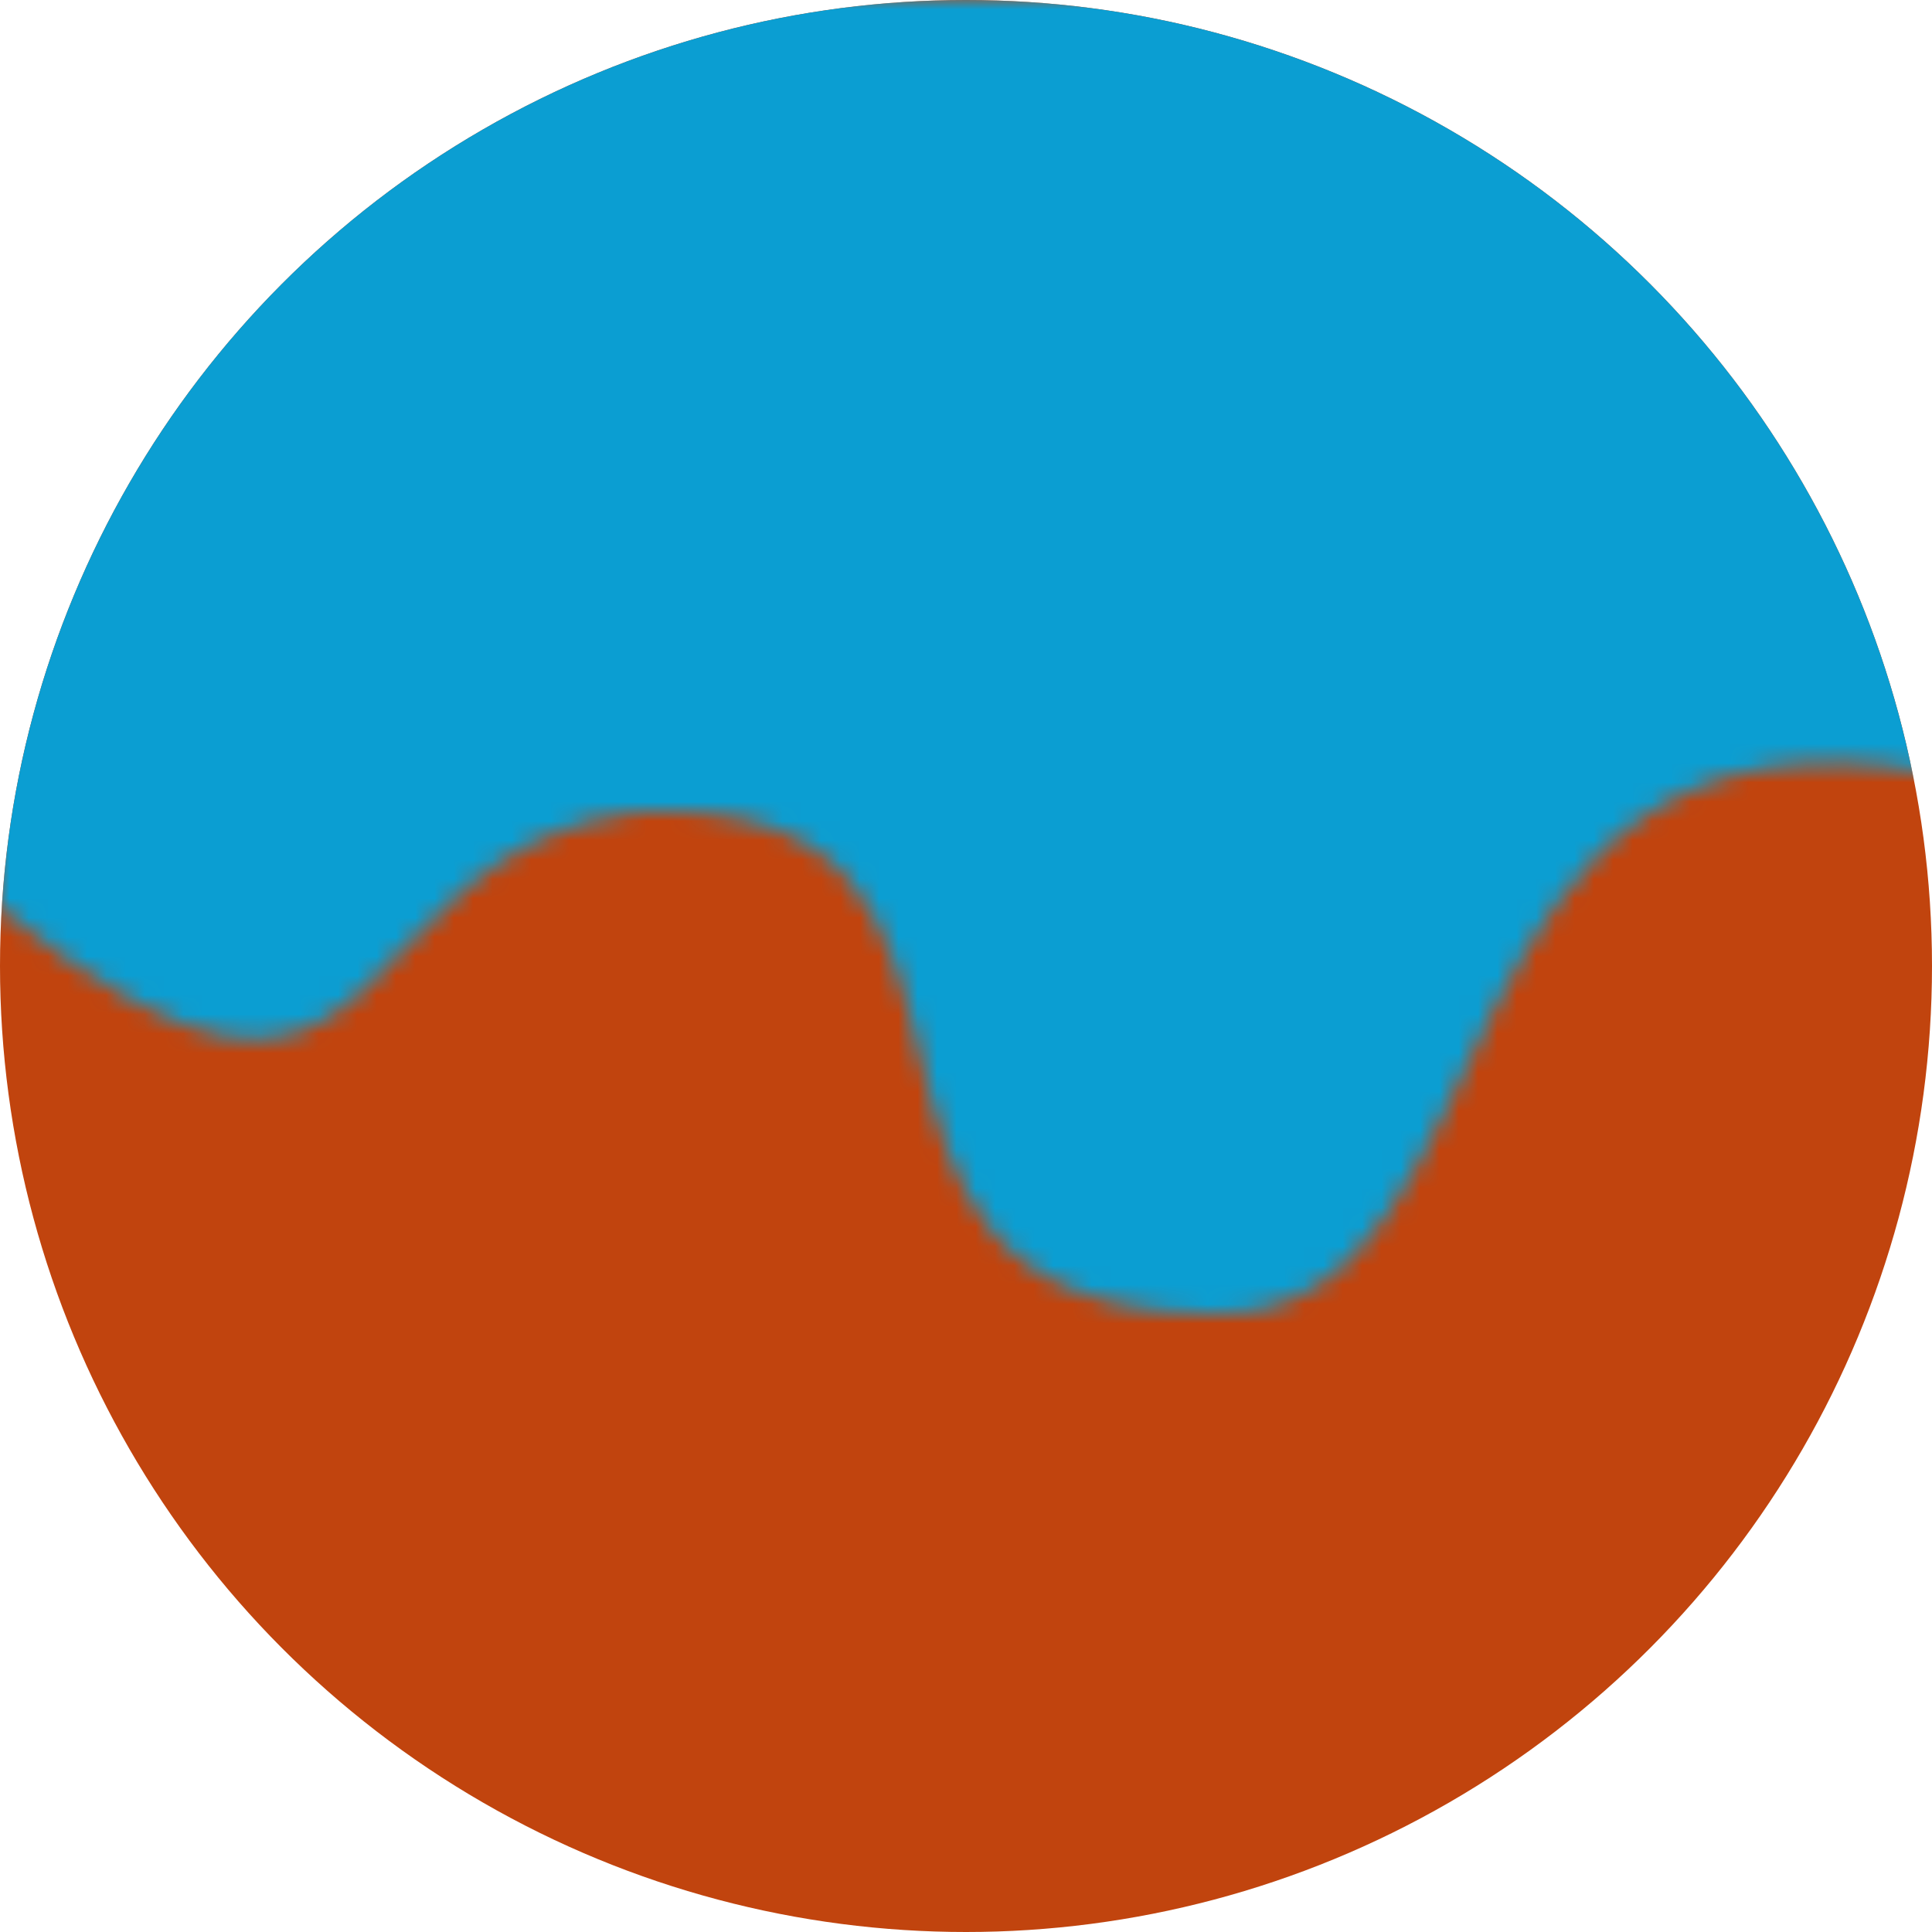
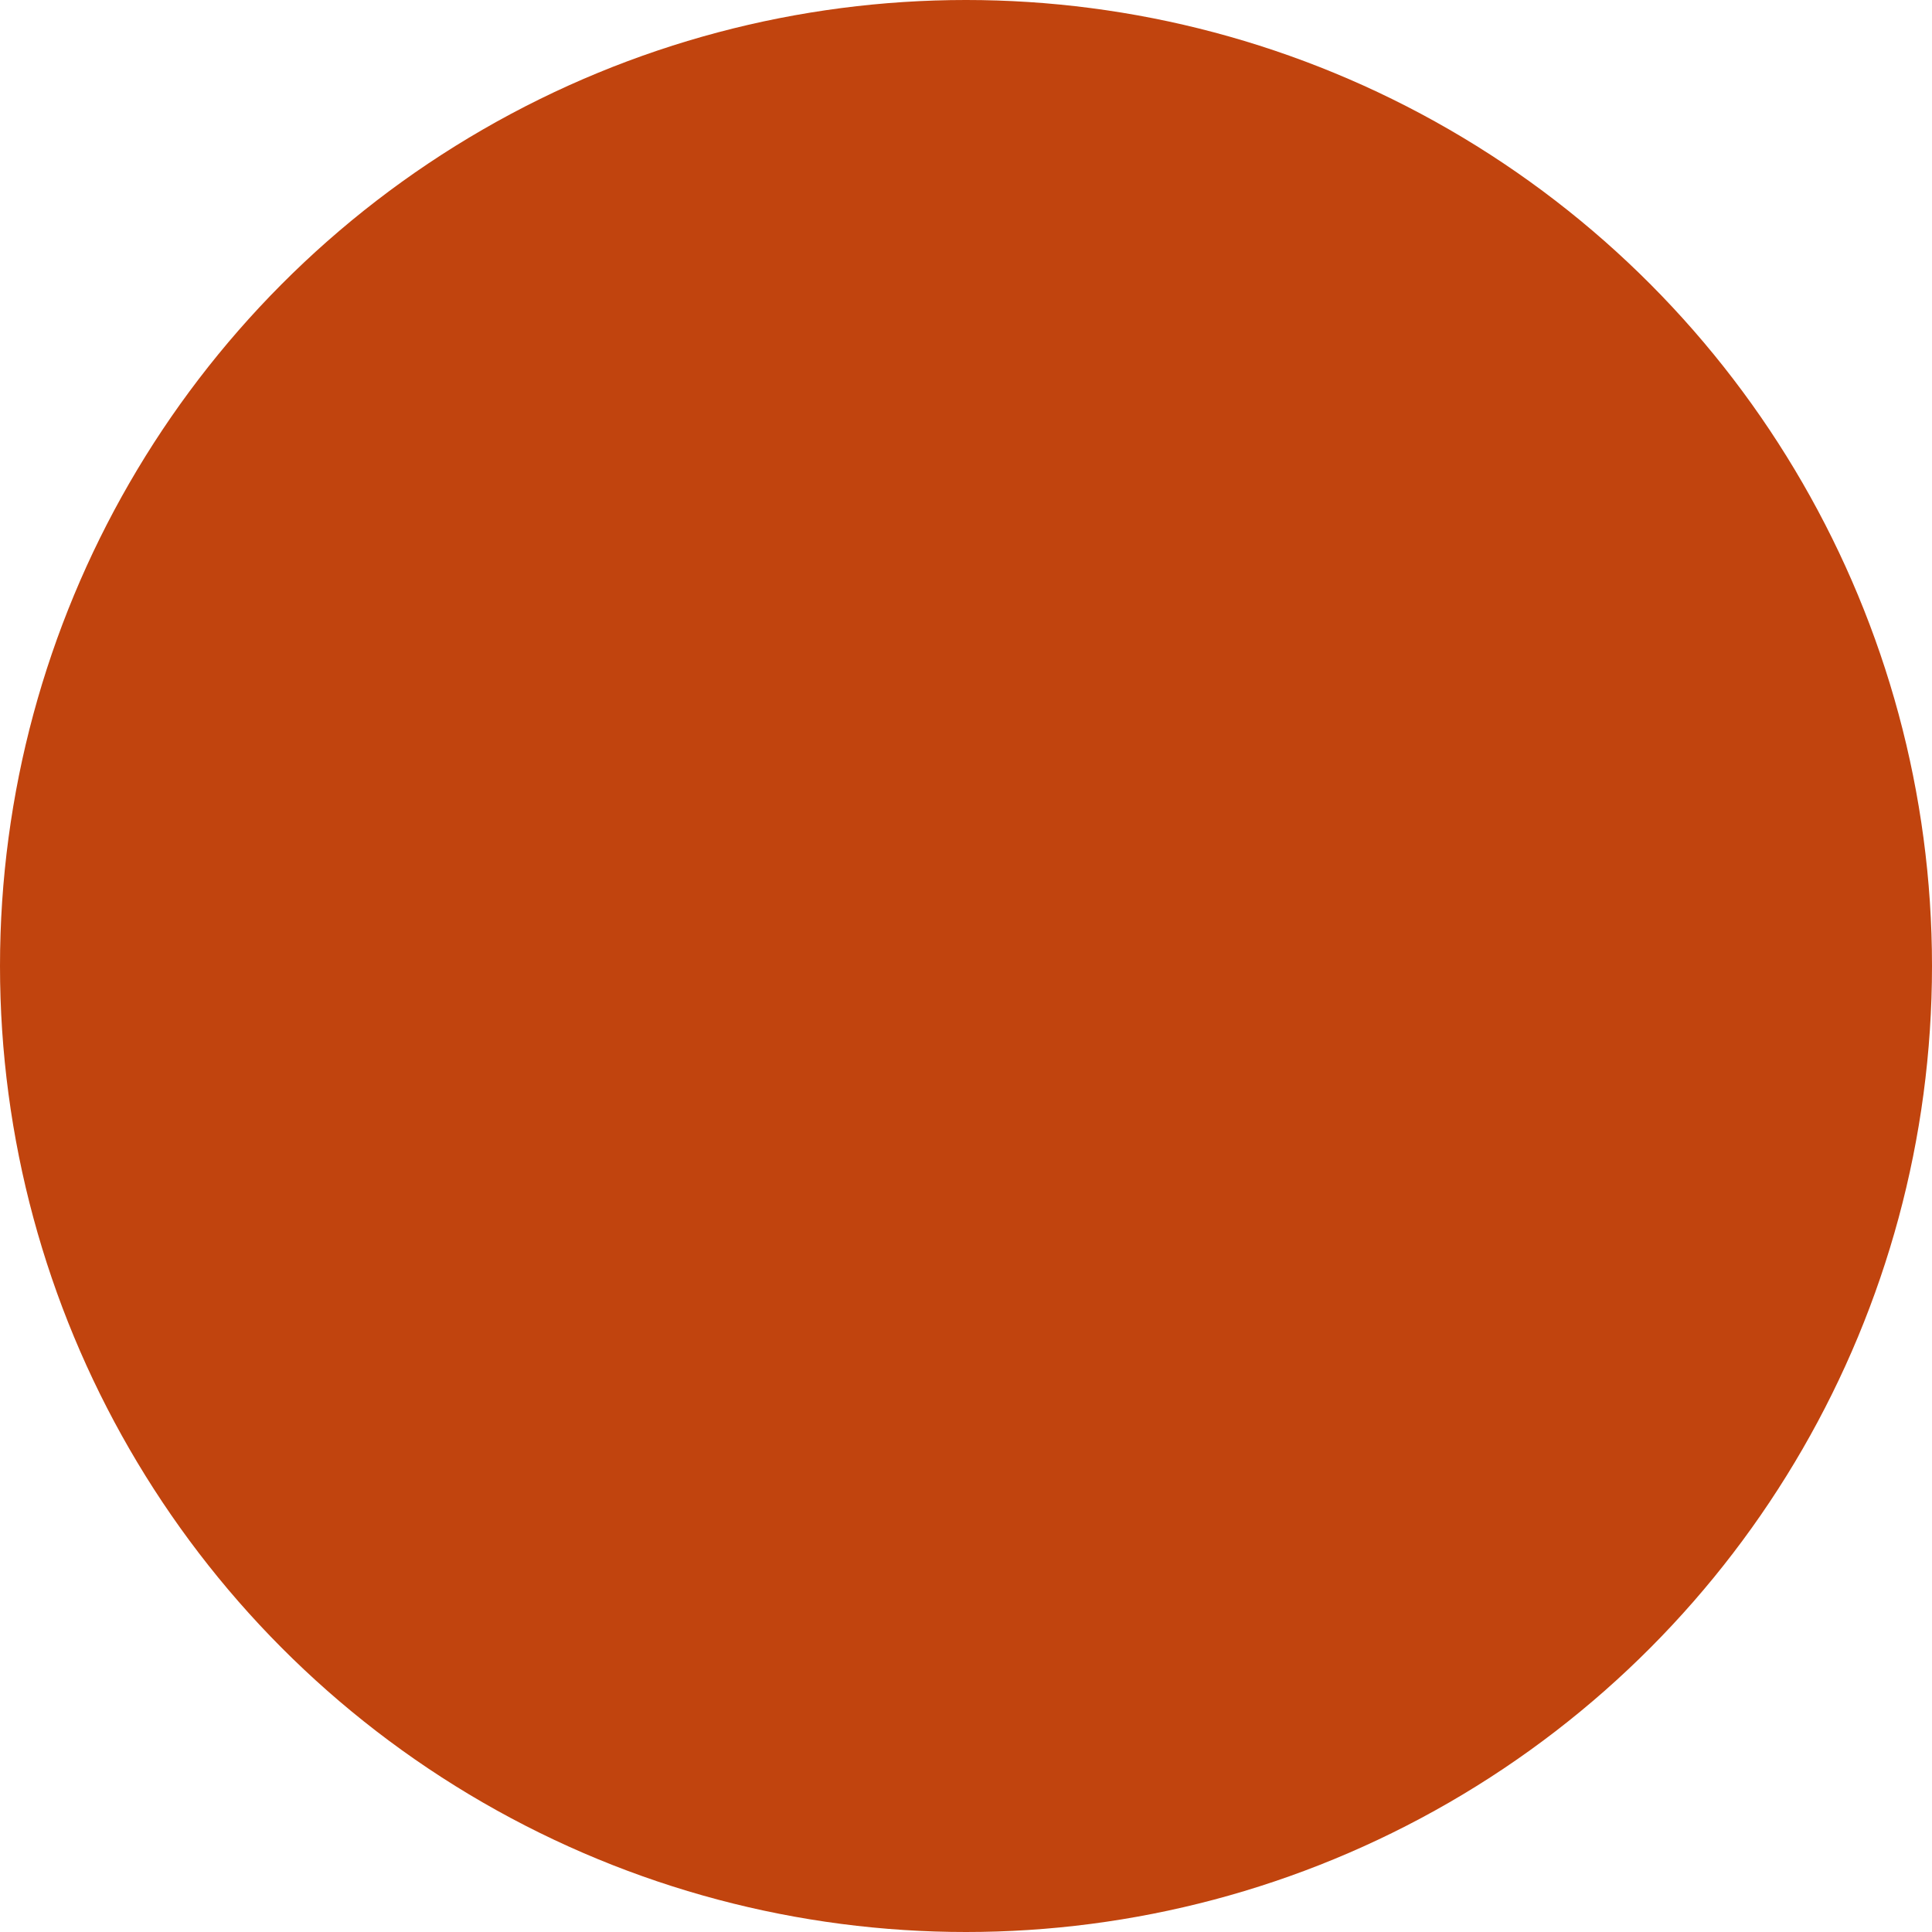
<svg xmlns="http://www.w3.org/2000/svg" width="100" height="100" viewBox="0 0 100 100">
  <defs>
    <mask id="meltingMask">
      <g filter="url(#blur)">
-         <path fill="white" d="M0-50H100V40C73 35 79 68 63 68C39 68 56 41 33 42C17 44 21 64 0 47Z" />
-       </g>
+         </g>
      <filter id="blur">
        <feGaussianBlur in="SourceGraphic" stdDeviation="3" />
      </filter>
    </mask>
  </defs>
  <circle cx="50" cy="50" r="50" fill="#C1440E" />
-   <circle cx="50" cy="50" r="50" fill="#0B9ED2" mask="url(#meltingMask)" />
</svg>